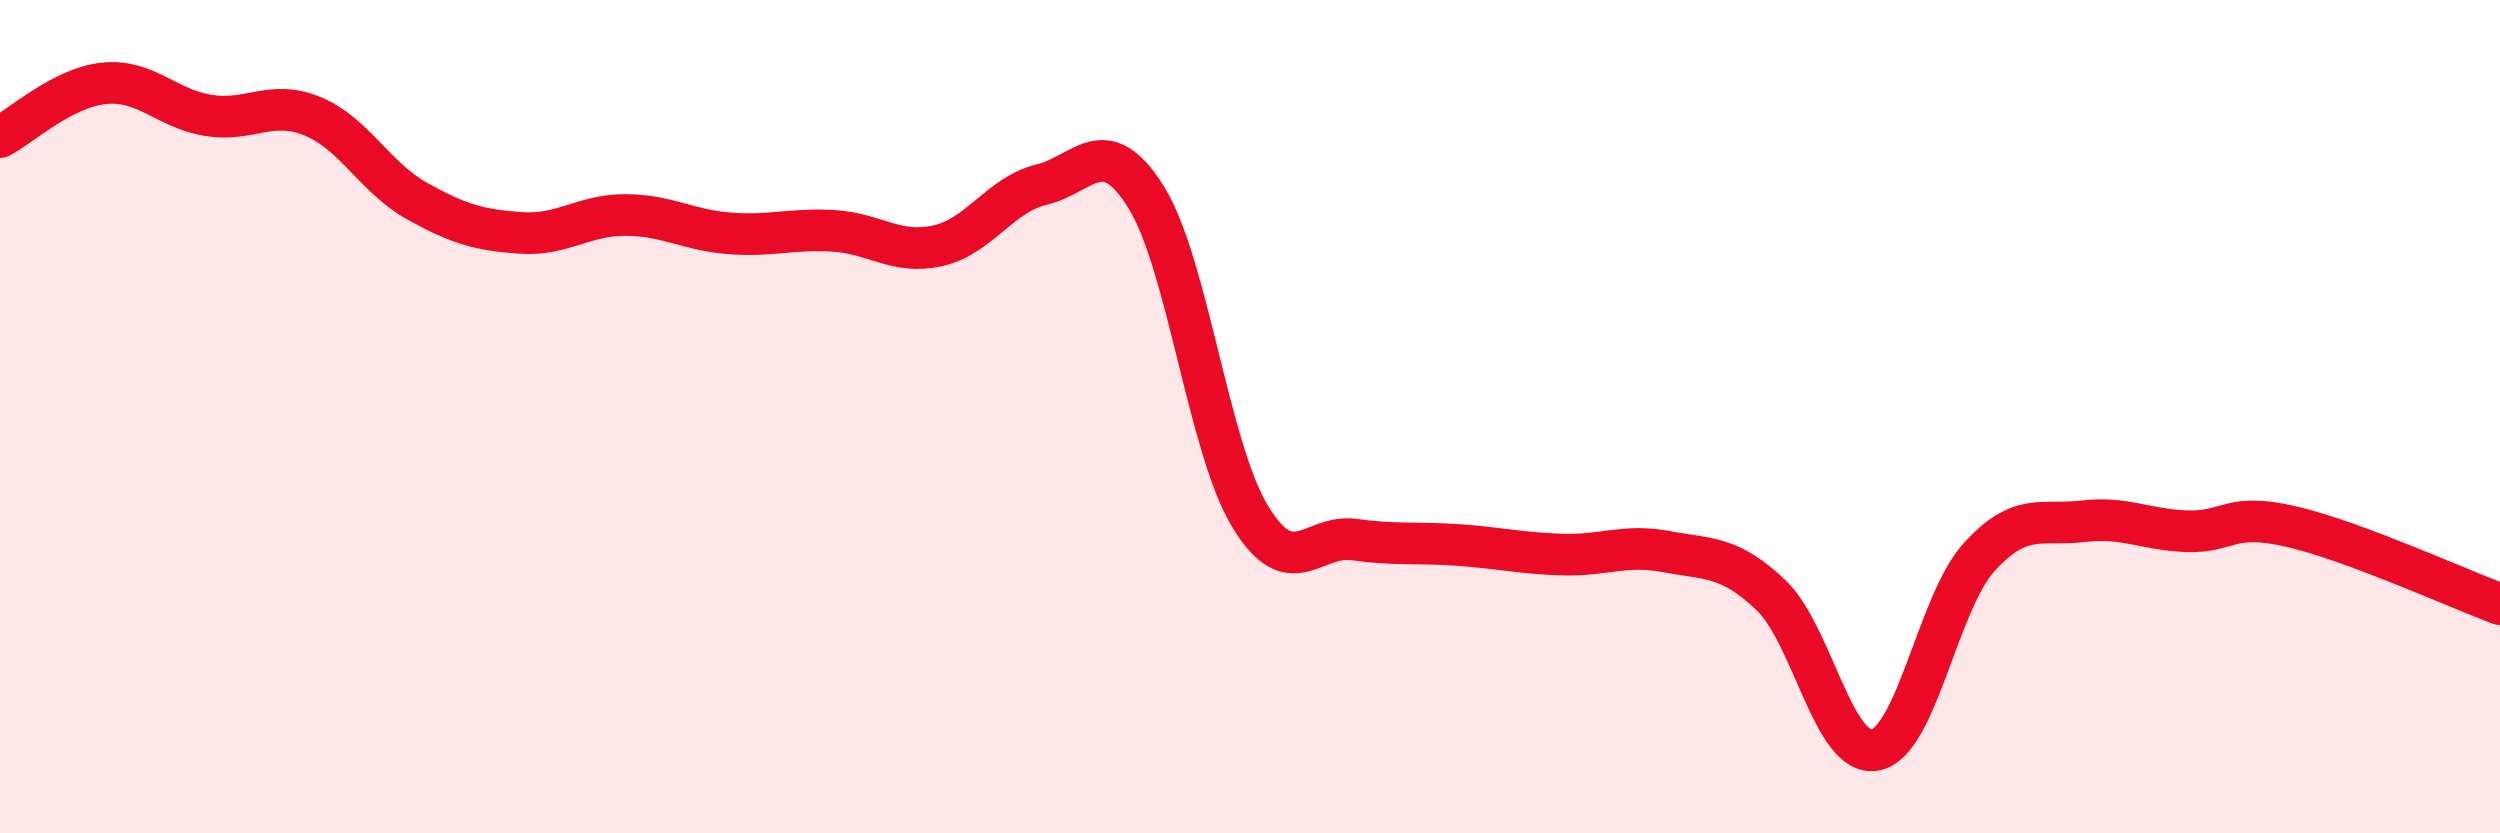
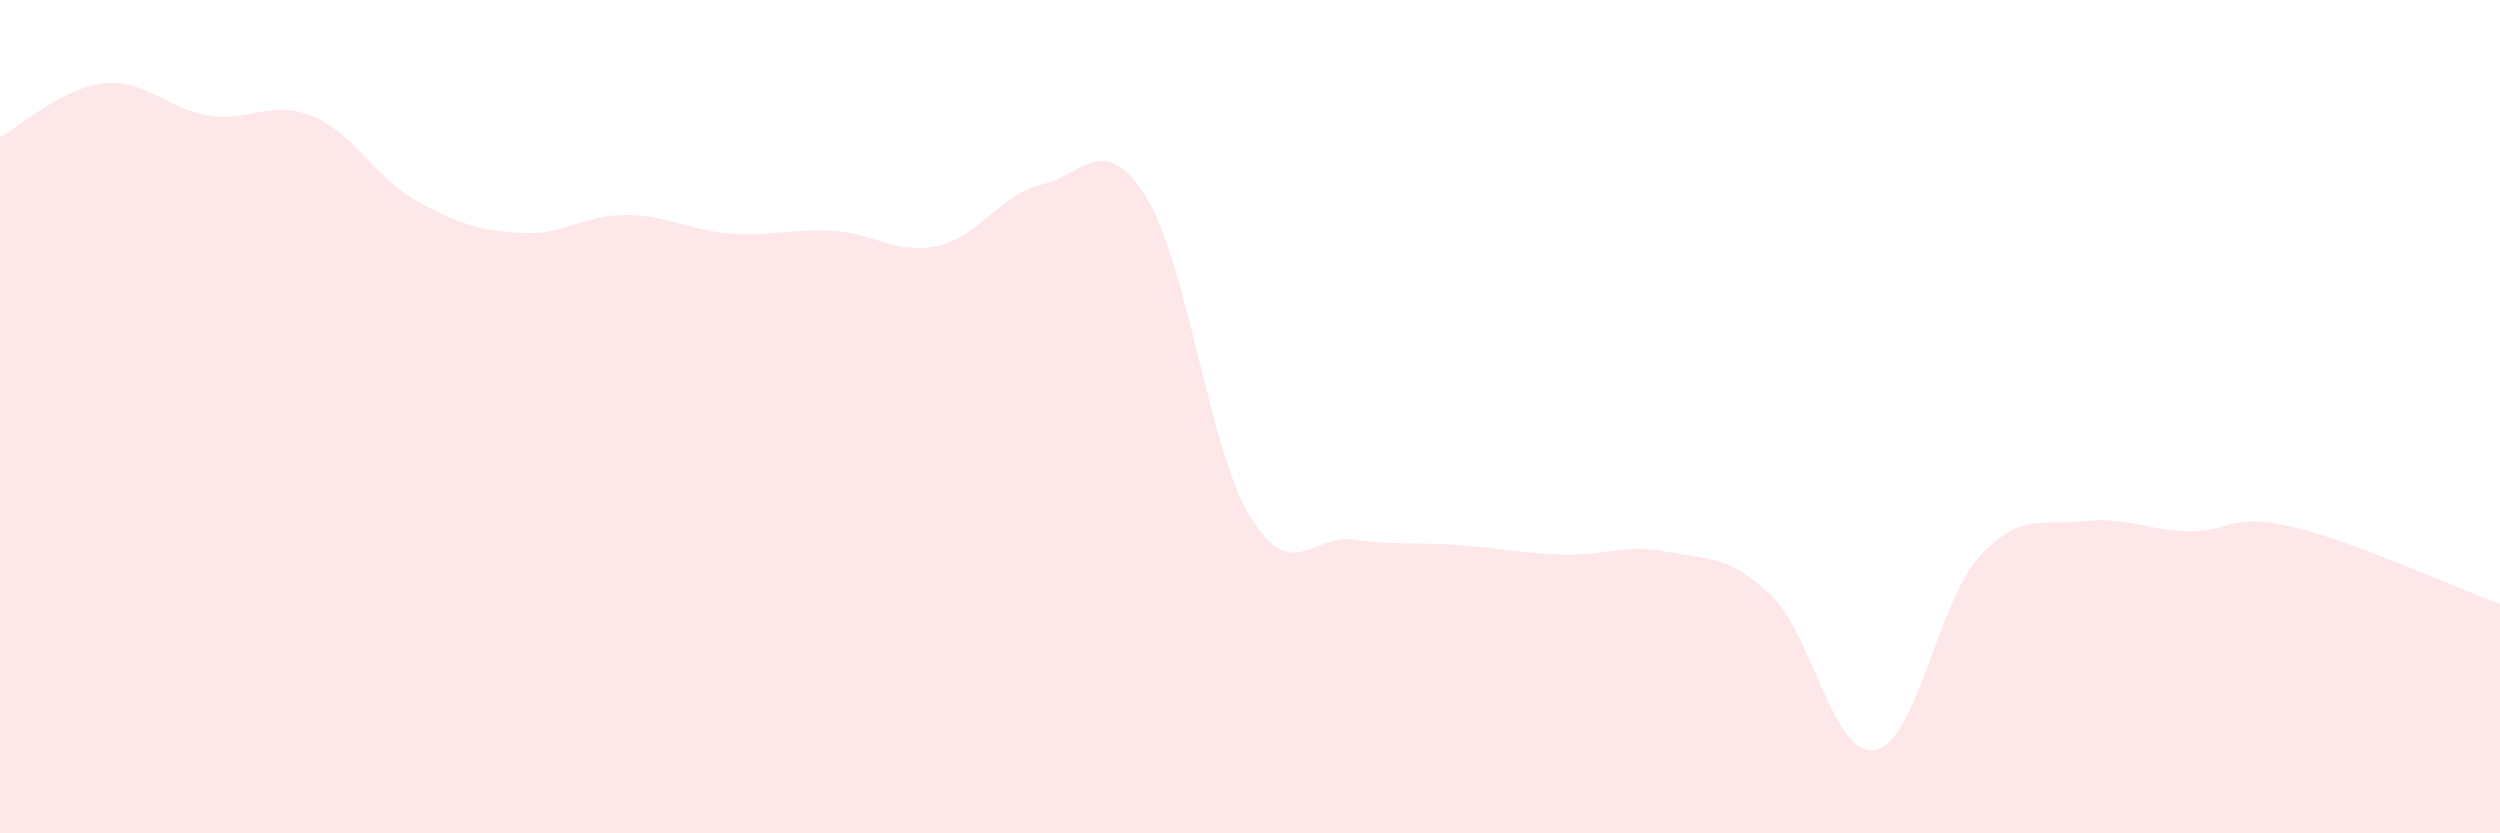
<svg xmlns="http://www.w3.org/2000/svg" width="60" height="20" viewBox="0 0 60 20">
  <path d="M 0,3.29 C 0.5,3.03 1.5,2.1 2.5,2 C 3.5,1.9 4,2.61 5,2.77 C 6,2.93 6.5,2.38 7.5,2.79 C 8.5,3.2 9,4.26 10,4.82 C 11,5.38 11.5,5.52 12.5,5.59 C 13.5,5.66 14,5.16 15,5.16 C 16,5.16 16.5,5.52 17.5,5.6 C 18.5,5.68 19,5.48 20,5.54 C 21,5.6 21.5,6.12 22.5,5.9 C 23.5,5.68 24,4.67 25,4.43 C 26,4.19 26.5,3.13 27.5,4.72 C 28.5,6.31 29,10.74 30,12.39 C 31,14.04 31.5,12.81 32.5,12.95 C 33.5,13.09 34,13.01 35,13.08 C 36,13.15 36.5,13.28 37.5,13.31 C 38.5,13.34 39,13.05 40,13.24 C 41,13.43 41.5,13.33 42.5,14.28 C 43.5,15.23 44,18.18 45,18 C 46,17.82 46.5,14.47 47.5,13.37 C 48.5,12.27 49,12.63 50,12.51 C 51,12.39 51.5,12.72 52.5,12.75 C 53.5,12.78 53.5,12.29 55,12.64 C 56.5,12.99 59,14.13 60,14.5L60 20L0 20Z" fill="#EB0A25" opacity="0.1" stroke-linecap="round" stroke-linejoin="round" />
-   <path d="M 0,3.29 C 0.5,3.03 1.5,2.1 2.5,2 C 3.5,1.9 4,2.61 5,2.77 C 6,2.93 6.5,2.38 7.5,2.79 C 8.5,3.2 9,4.26 10,4.82 C 11,5.38 11.5,5.52 12.5,5.59 C 13.5,5.66 14,5.16 15,5.16 C 16,5.16 16.5,5.52 17.5,5.6 C 18.5,5.68 19,5.48 20,5.54 C 21,5.6 21.5,6.12 22.5,5.9 C 23.5,5.68 24,4.67 25,4.43 C 26,4.19 26.5,3.13 27.5,4.72 C 28.5,6.31 29,10.74 30,12.39 C 31,14.04 31.5,12.81 32.5,12.95 C 33.5,13.09 34,13.01 35,13.08 C 36,13.15 36.5,13.28 37.5,13.31 C 38.5,13.34 39,13.05 40,13.24 C 41,13.43 41.5,13.33 42.5,14.28 C 43.5,15.23 44,18.18 45,18 C 46,17.82 46.5,14.47 47.5,13.37 C 48.5,12.27 49,12.63 50,12.51 C 51,12.39 51.5,12.72 52.5,12.75 C 53.5,12.78 53.5,12.29 55,12.64 C 56.5,12.99 59,14.13 60,14.5" stroke="#EB0A25" stroke-width="1" fill="none" stroke-linecap="round" stroke-linejoin="round" />
</svg>